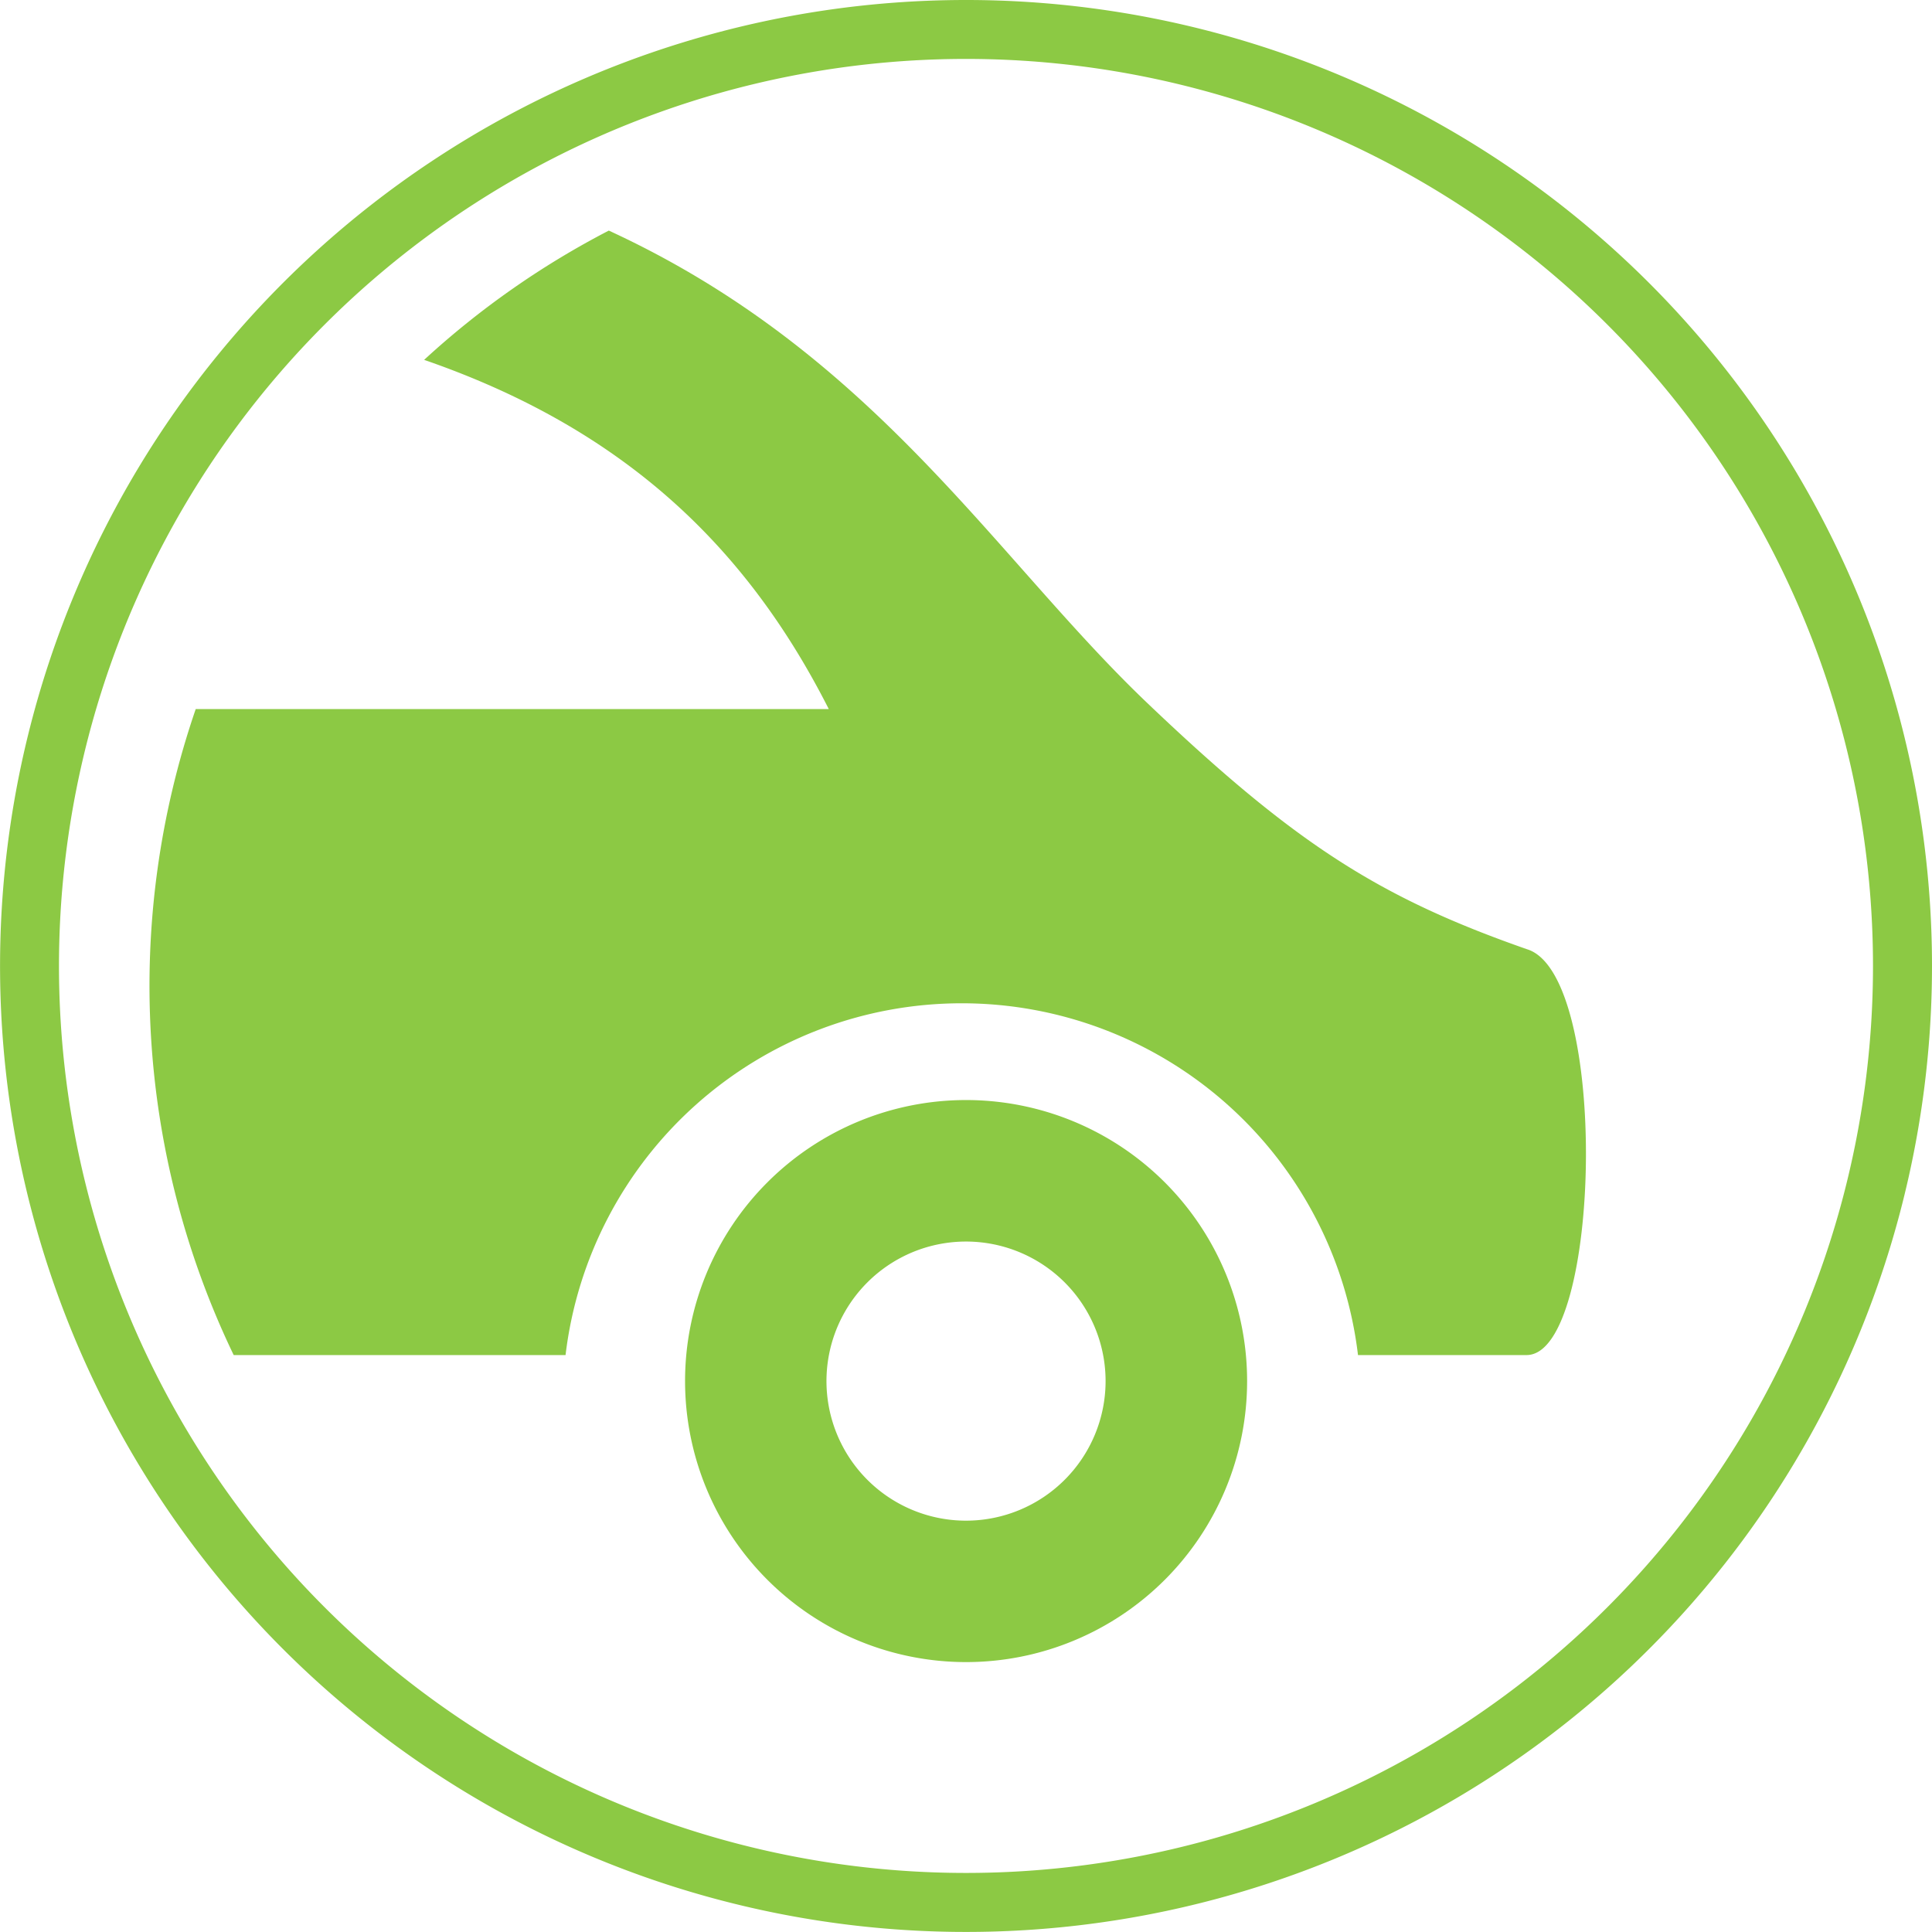
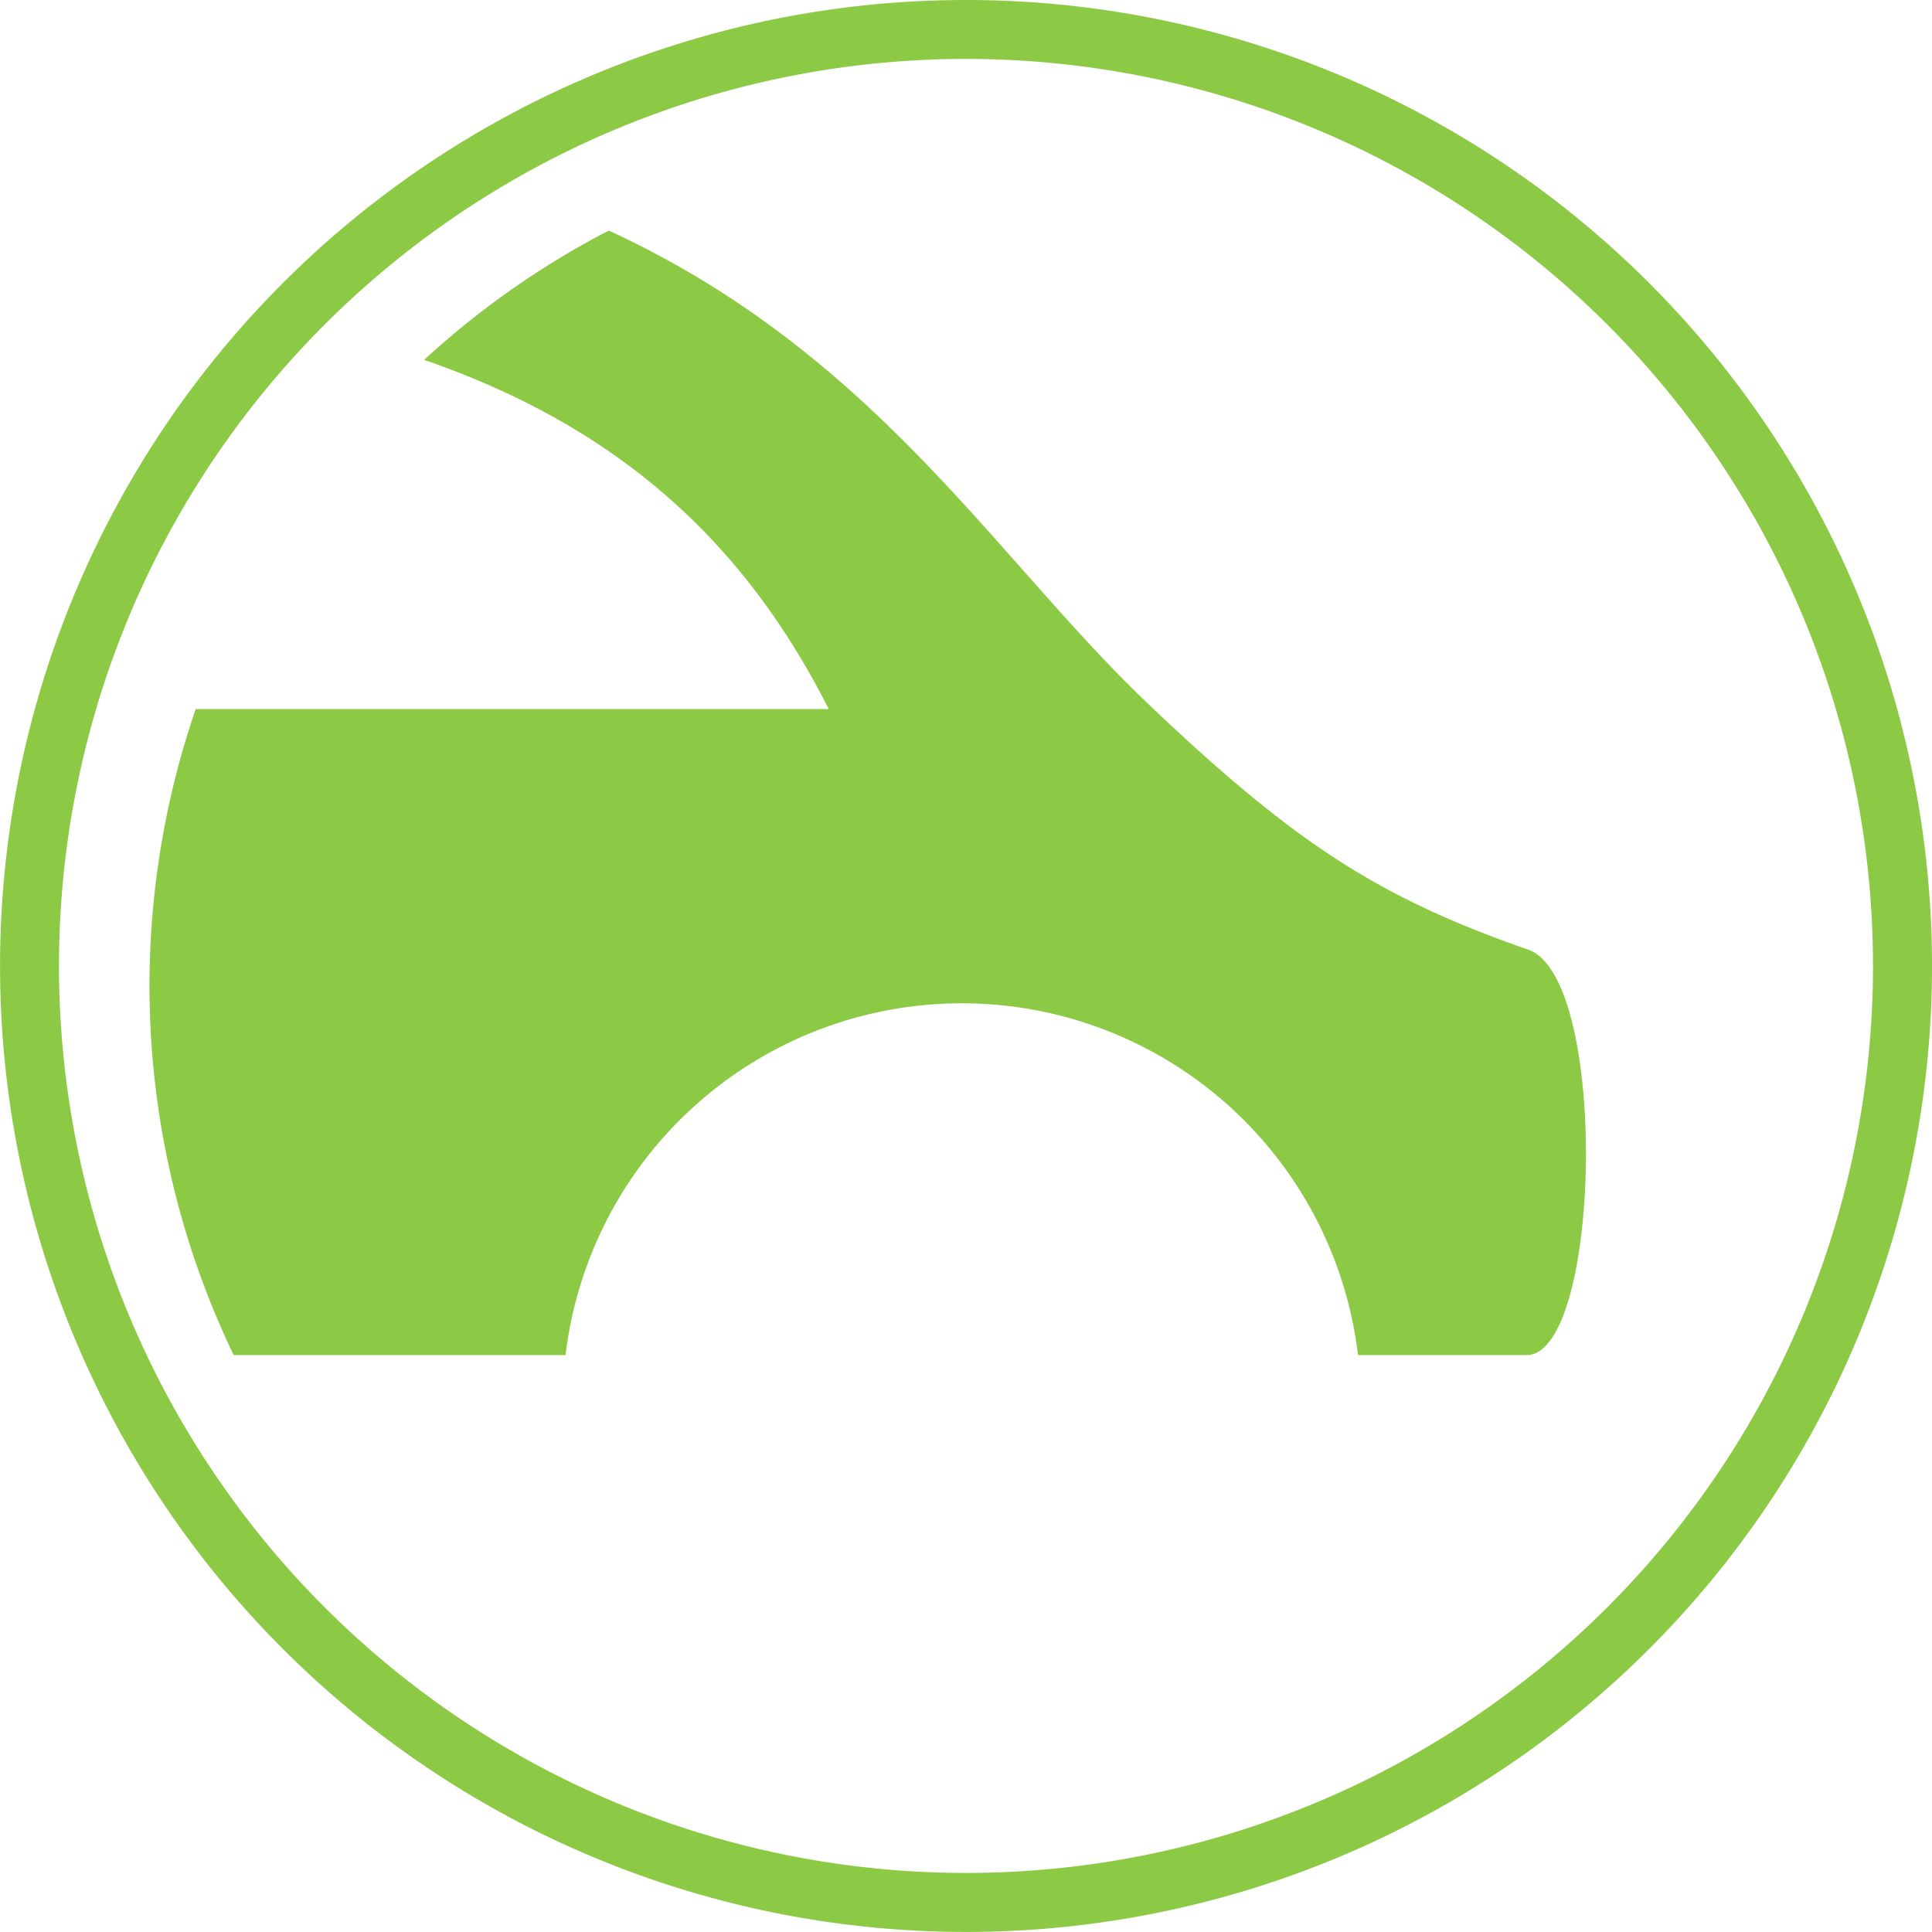
<svg xmlns="http://www.w3.org/2000/svg" width="100.133" height="100.13" viewBox="0 0 100.133 100.13">
  <g id="Group_381" data-name="Group 381" transform="translate(-1448.959 -2340.316)">
    <g id="Group_15" data-name="Group 15" transform="translate(1448.959 2340.316)">
      <path id="Path_39" data-name="Path 39" d="M203.891,479.789a50.065,50.065,0,1,0,50.067,50.066A50.066,50.066,0,0,0,203.891,479.789Zm0,97.072A47.009,47.009,0,1,1,250.9,529.855,47.01,47.01,0,0,1,203.891,576.861Z" transform="translate(-153.825 -479.789)" fill="#8cc944" fill-rule="evenodd" />
    </g>
    <g id="Group_16" data-name="Group 16" transform="translate(1456.707 2352.266)">
      <path id="Path_40" data-name="Path 40" d="M230.288,524.859c-7.663-2.68-12.026-5.458-19.732-12.811-7.9-7.552-14.077-18.085-27.855-24.435a44.058,44.058,0,0,0-9.572,6.7c10.6,3.661,16.83,9.929,20.973,18.1H161.291a44.136,44.136,0,0,0,1.968,33.48h17.2a20.681,20.681,0,0,1,41.071,0h8.757C234.157,545.821,234.565,526.156,230.288,524.859Z" transform="translate(-158.895 -487.612)" fill="#8cc944" fill-rule="evenodd" />
    </g>
    <g id="Group_17" data-name="Group 17" transform="translate(1484.461 2397.332)">
-       <path id="Path_41" data-name="Path 41" d="M191.625,517.1a14.565,14.565,0,1,0,14.567,14.566A14.565,14.565,0,0,0,191.625,517.1Zm0,21.8a7.233,7.233,0,1,1,7.232-7.232A7.236,7.236,0,0,1,191.625,538.9Z" transform="translate(-177.058 -517.102)" fill="#8cc944" />
-     </g>
+       </g>
  </g>
</svg>